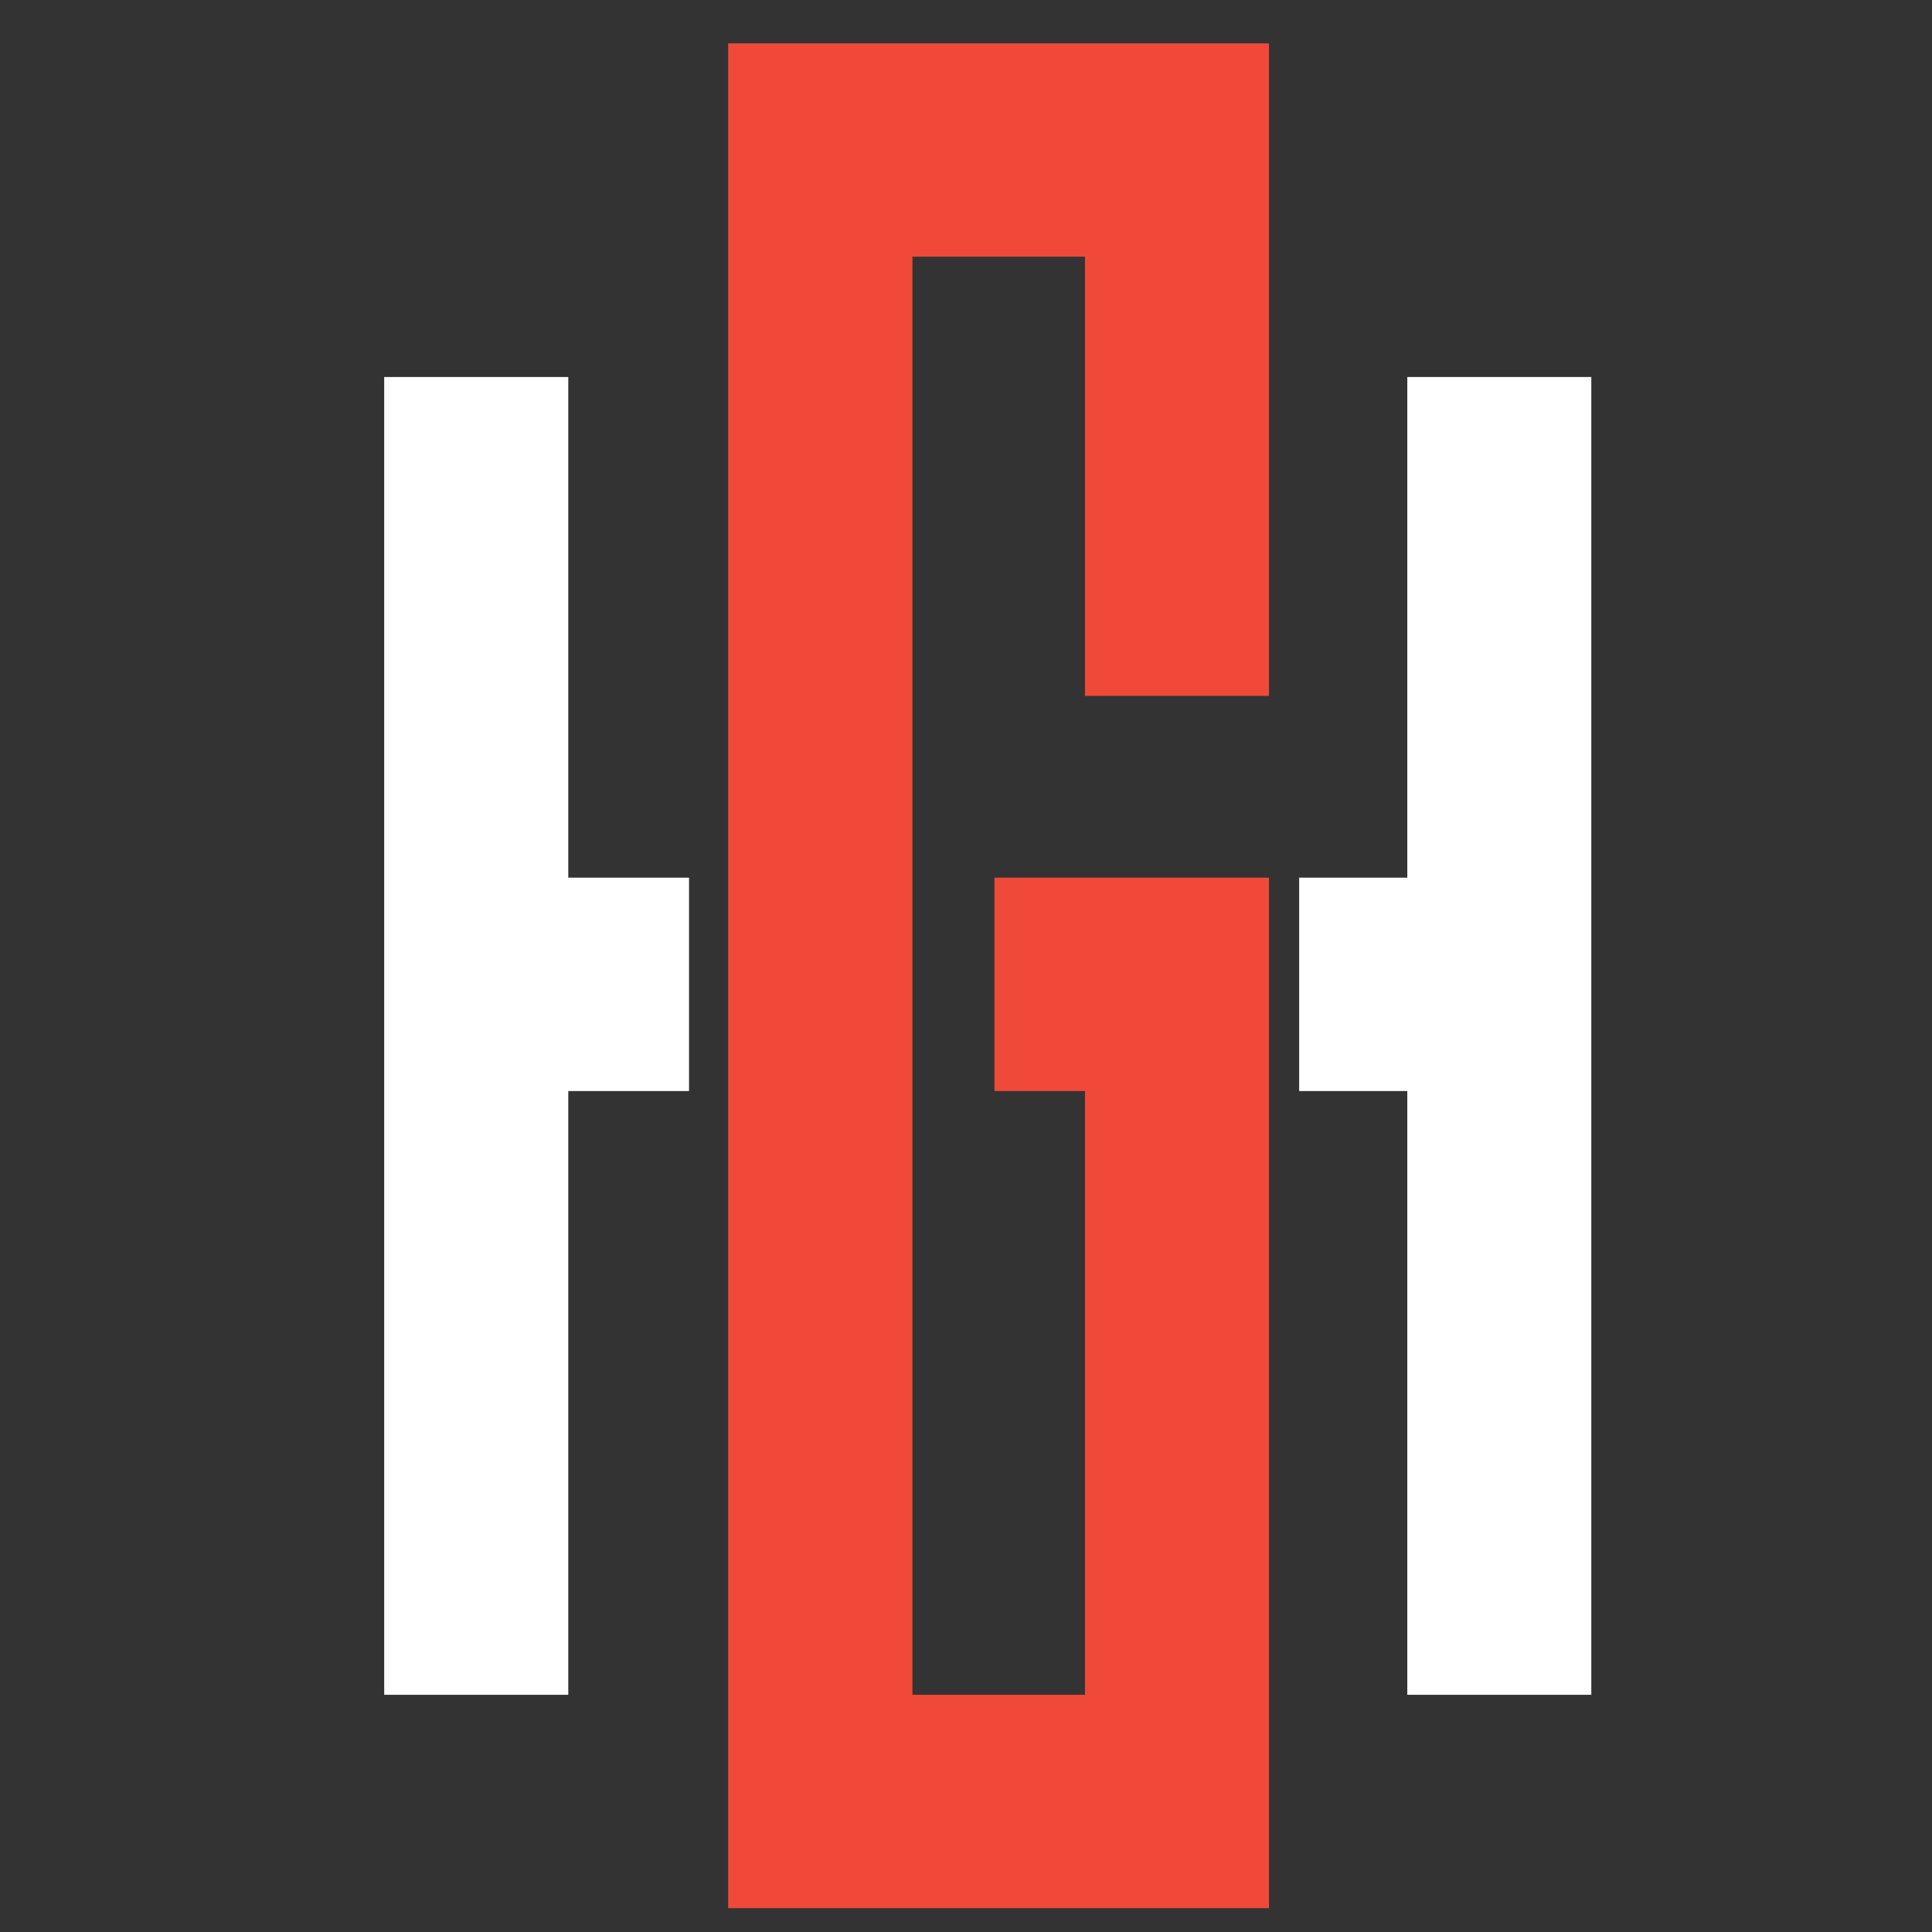
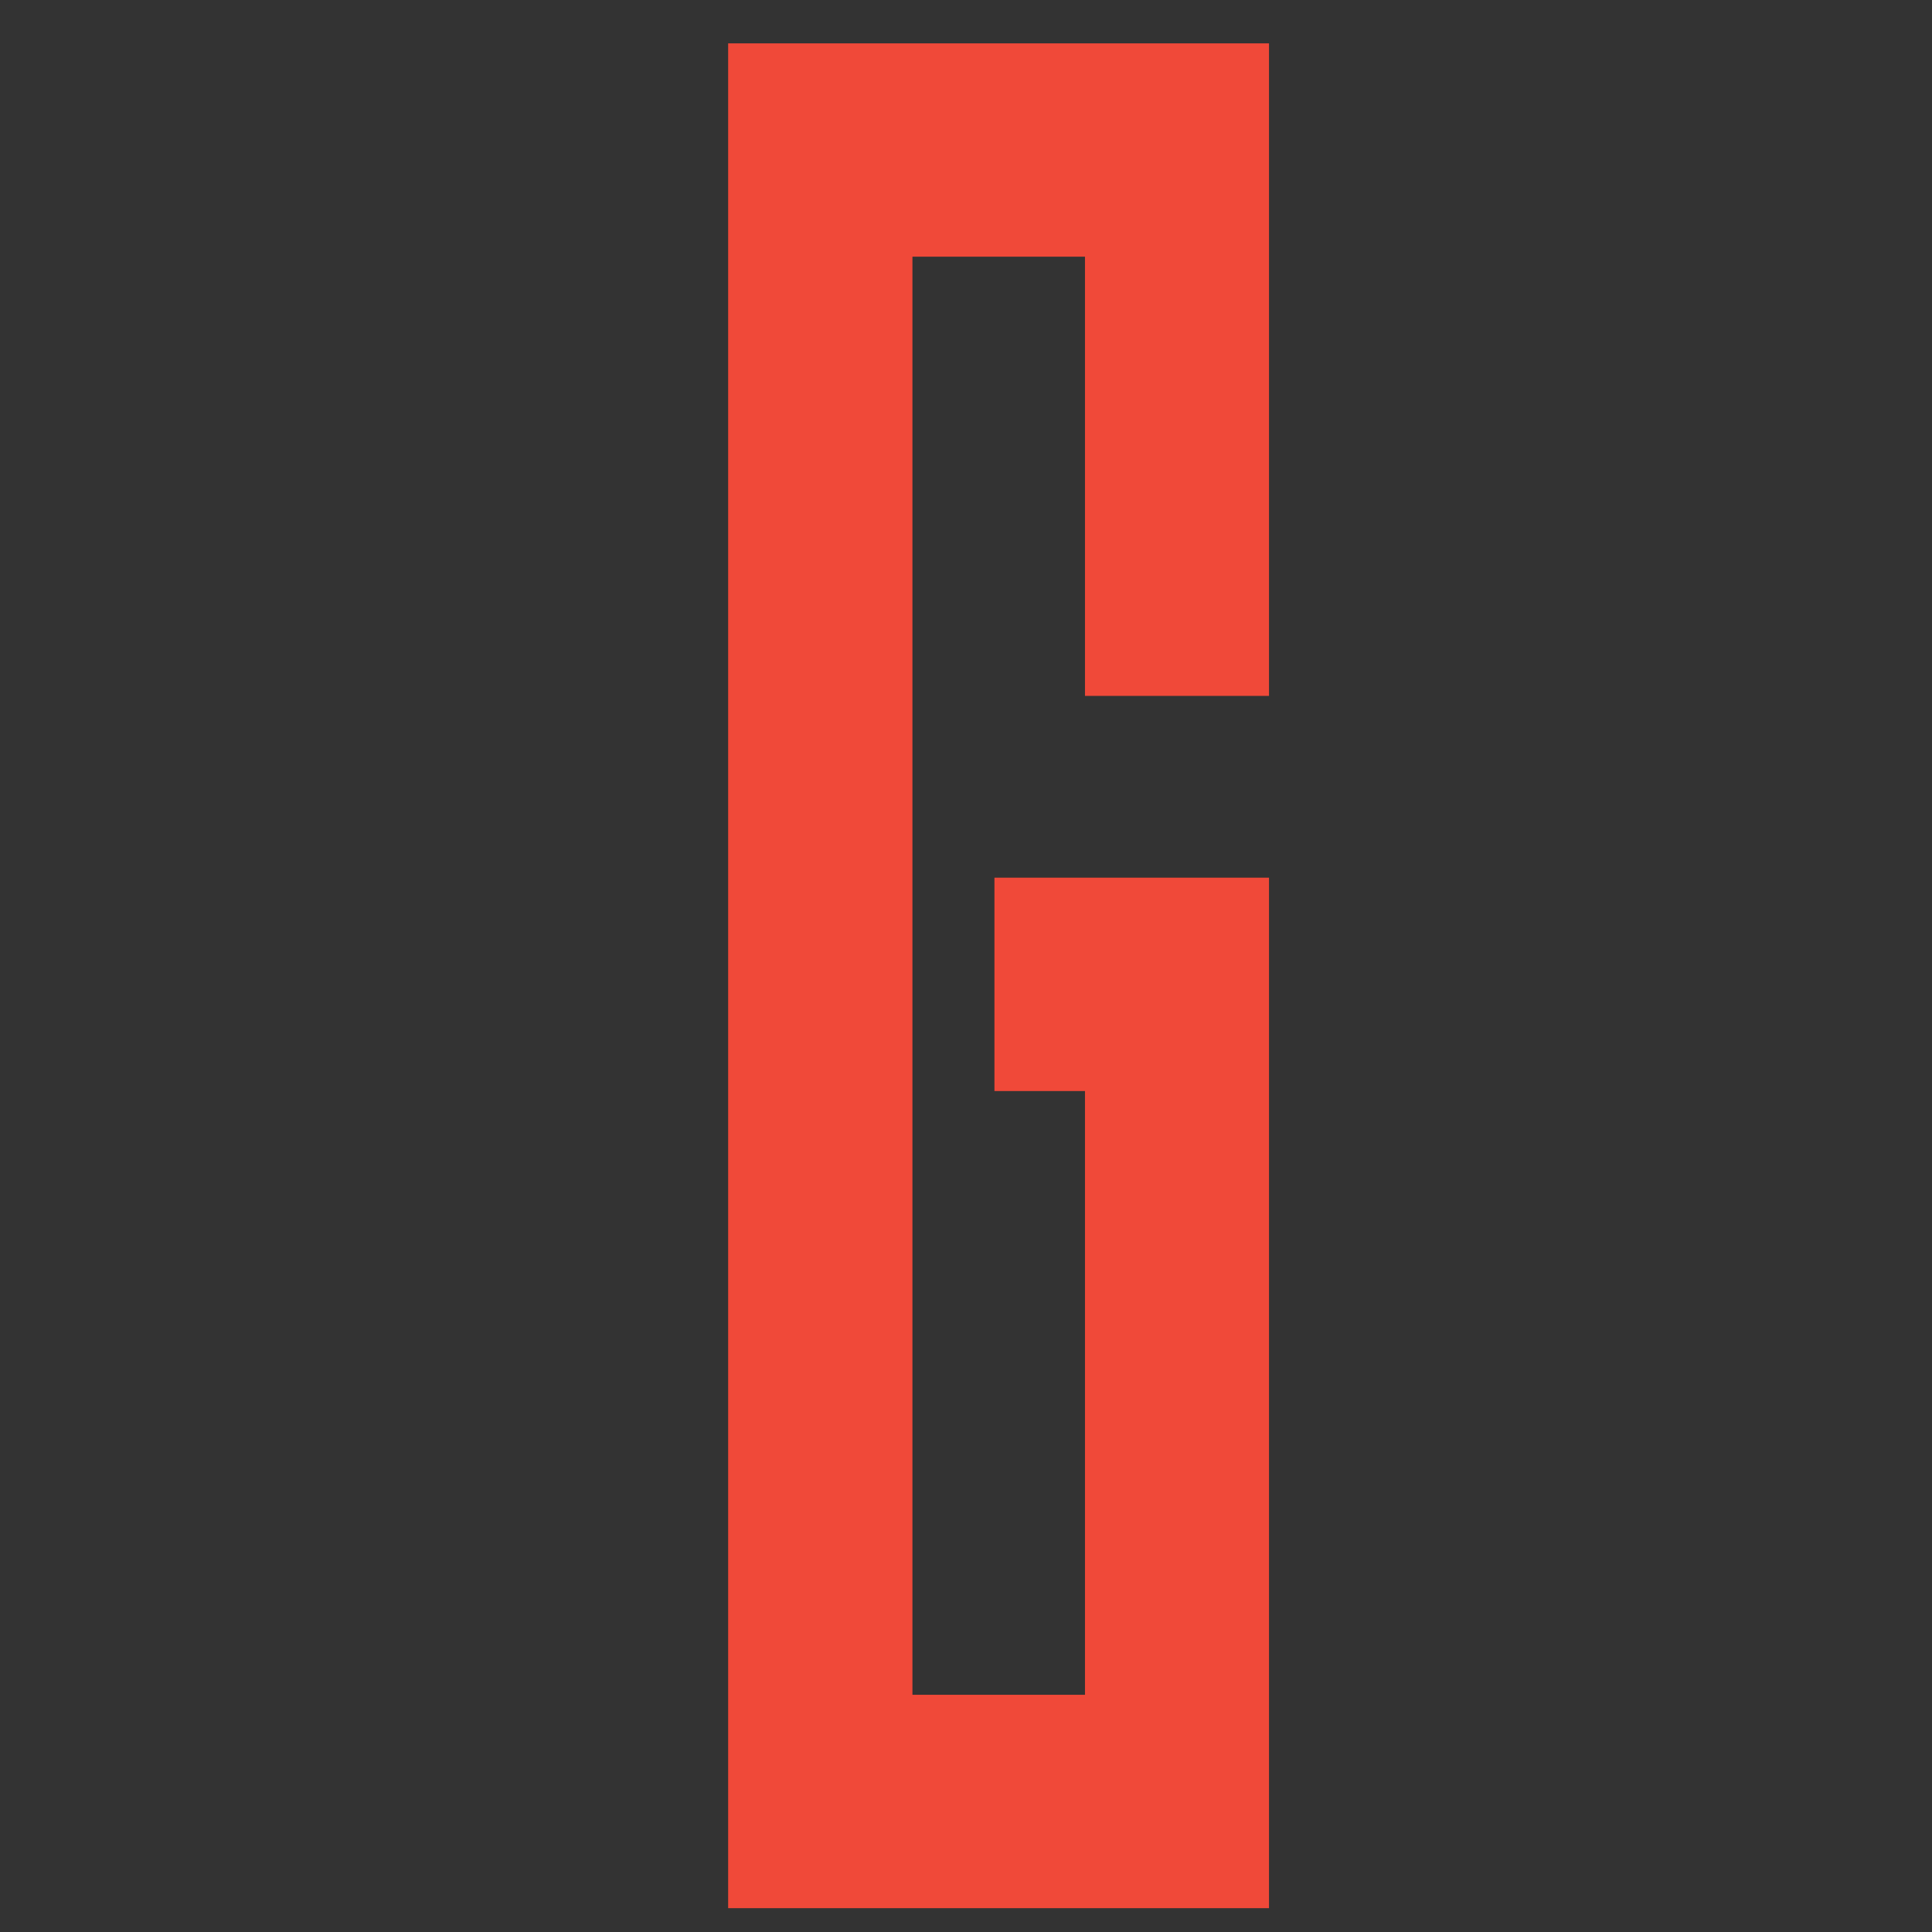
<svg xmlns="http://www.w3.org/2000/svg" version="1.1" id="Calque_1" x="0px" y="0px" width="36px" height="36px" viewBox="0 0 36 36" enable-background="new 0 0 36 36" xml:space="preserve">
  <rect x="0" y="0" width="36" height="36" fill="#333333" stroke="none" />
  <polyline fill="#F04939" points="13.568,16.354 13.568,0.808 23.646,0.808 23.646,12.967 20.217,12.967 20.217,4.783 17.002,4.783   17.002,31.58 20.217,31.58 20.217,20.33 18.53,20.33 18.53,16.354 23.646,16.354 23.646,35.556 13.568,35.556 13.568,20.33 " />
-   <polygon fill="#FFFFFF" points="29.652,7.025 29.652,31.58 26.223,31.58 26.223,20.33 24.208,20.33 24.208,16.354 26.223,16.354   26.223,7.025 " />
-   <polyline fill="#FFFFFF" points="12.839,20.33 10.589,20.33 10.589,31.58 7.159,31.58 7.159,7.025 10.589,7.025 10.589,16.354   12.839,16.354 " />
</svg>